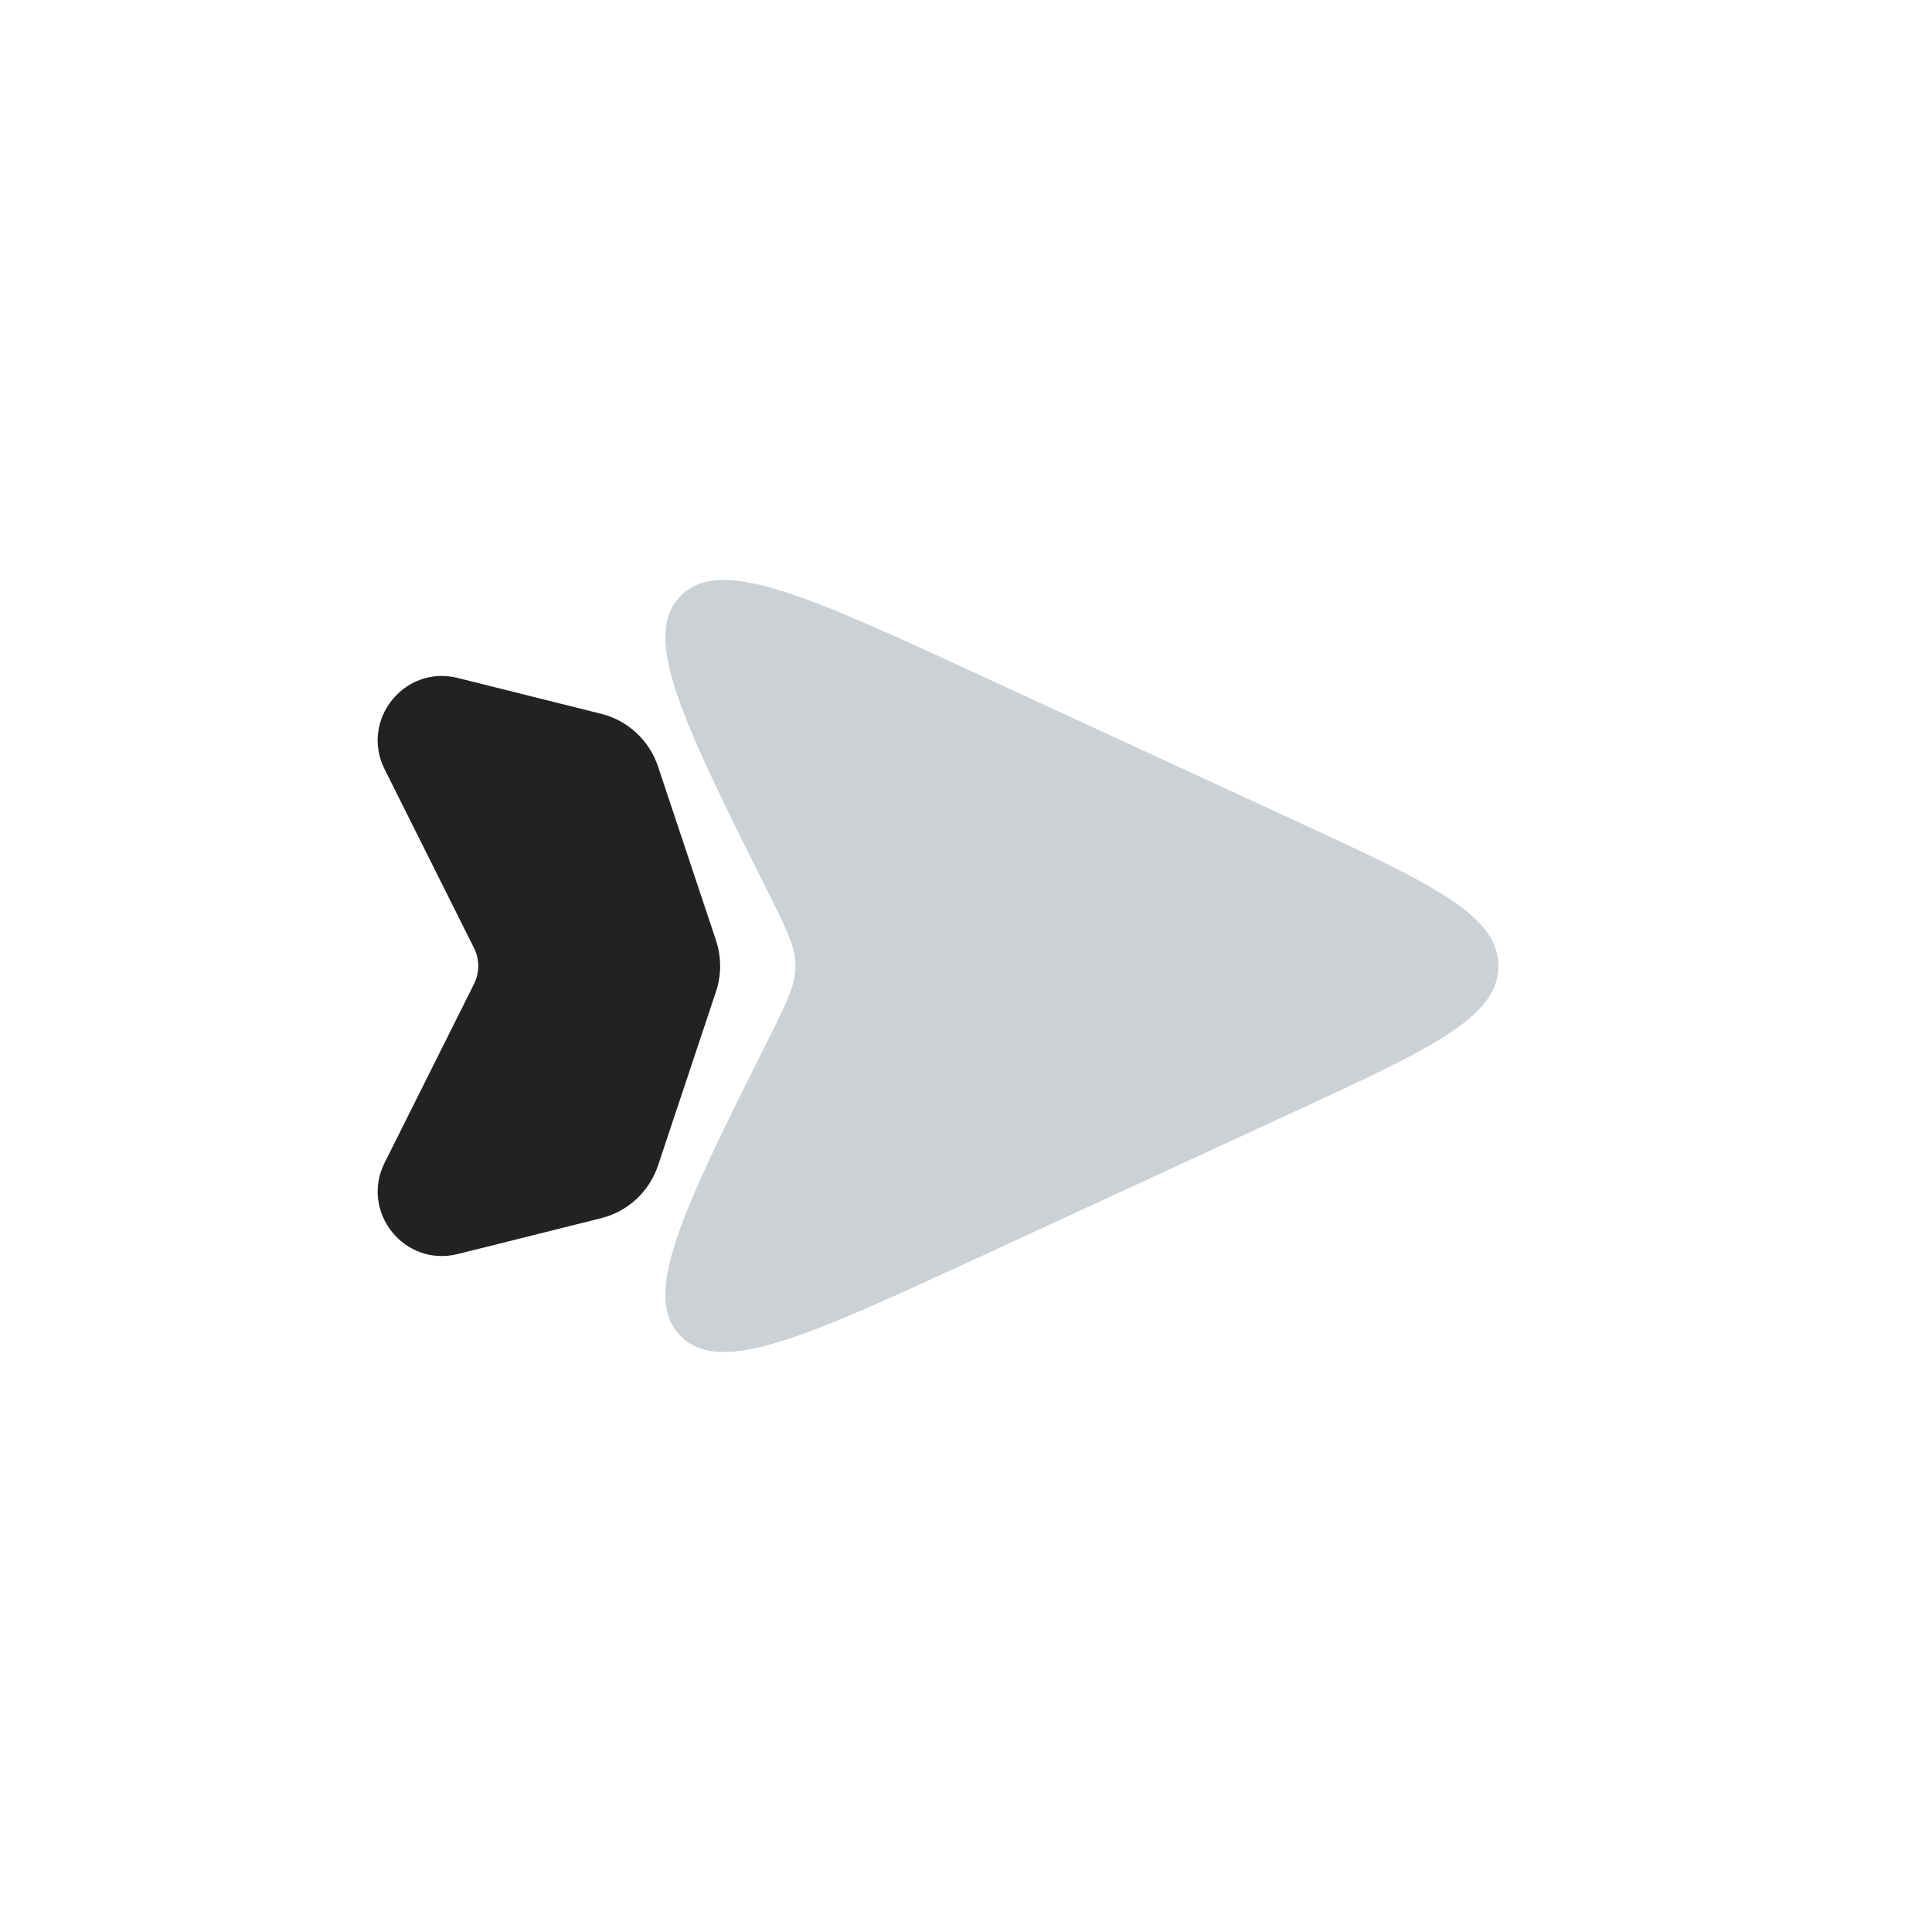
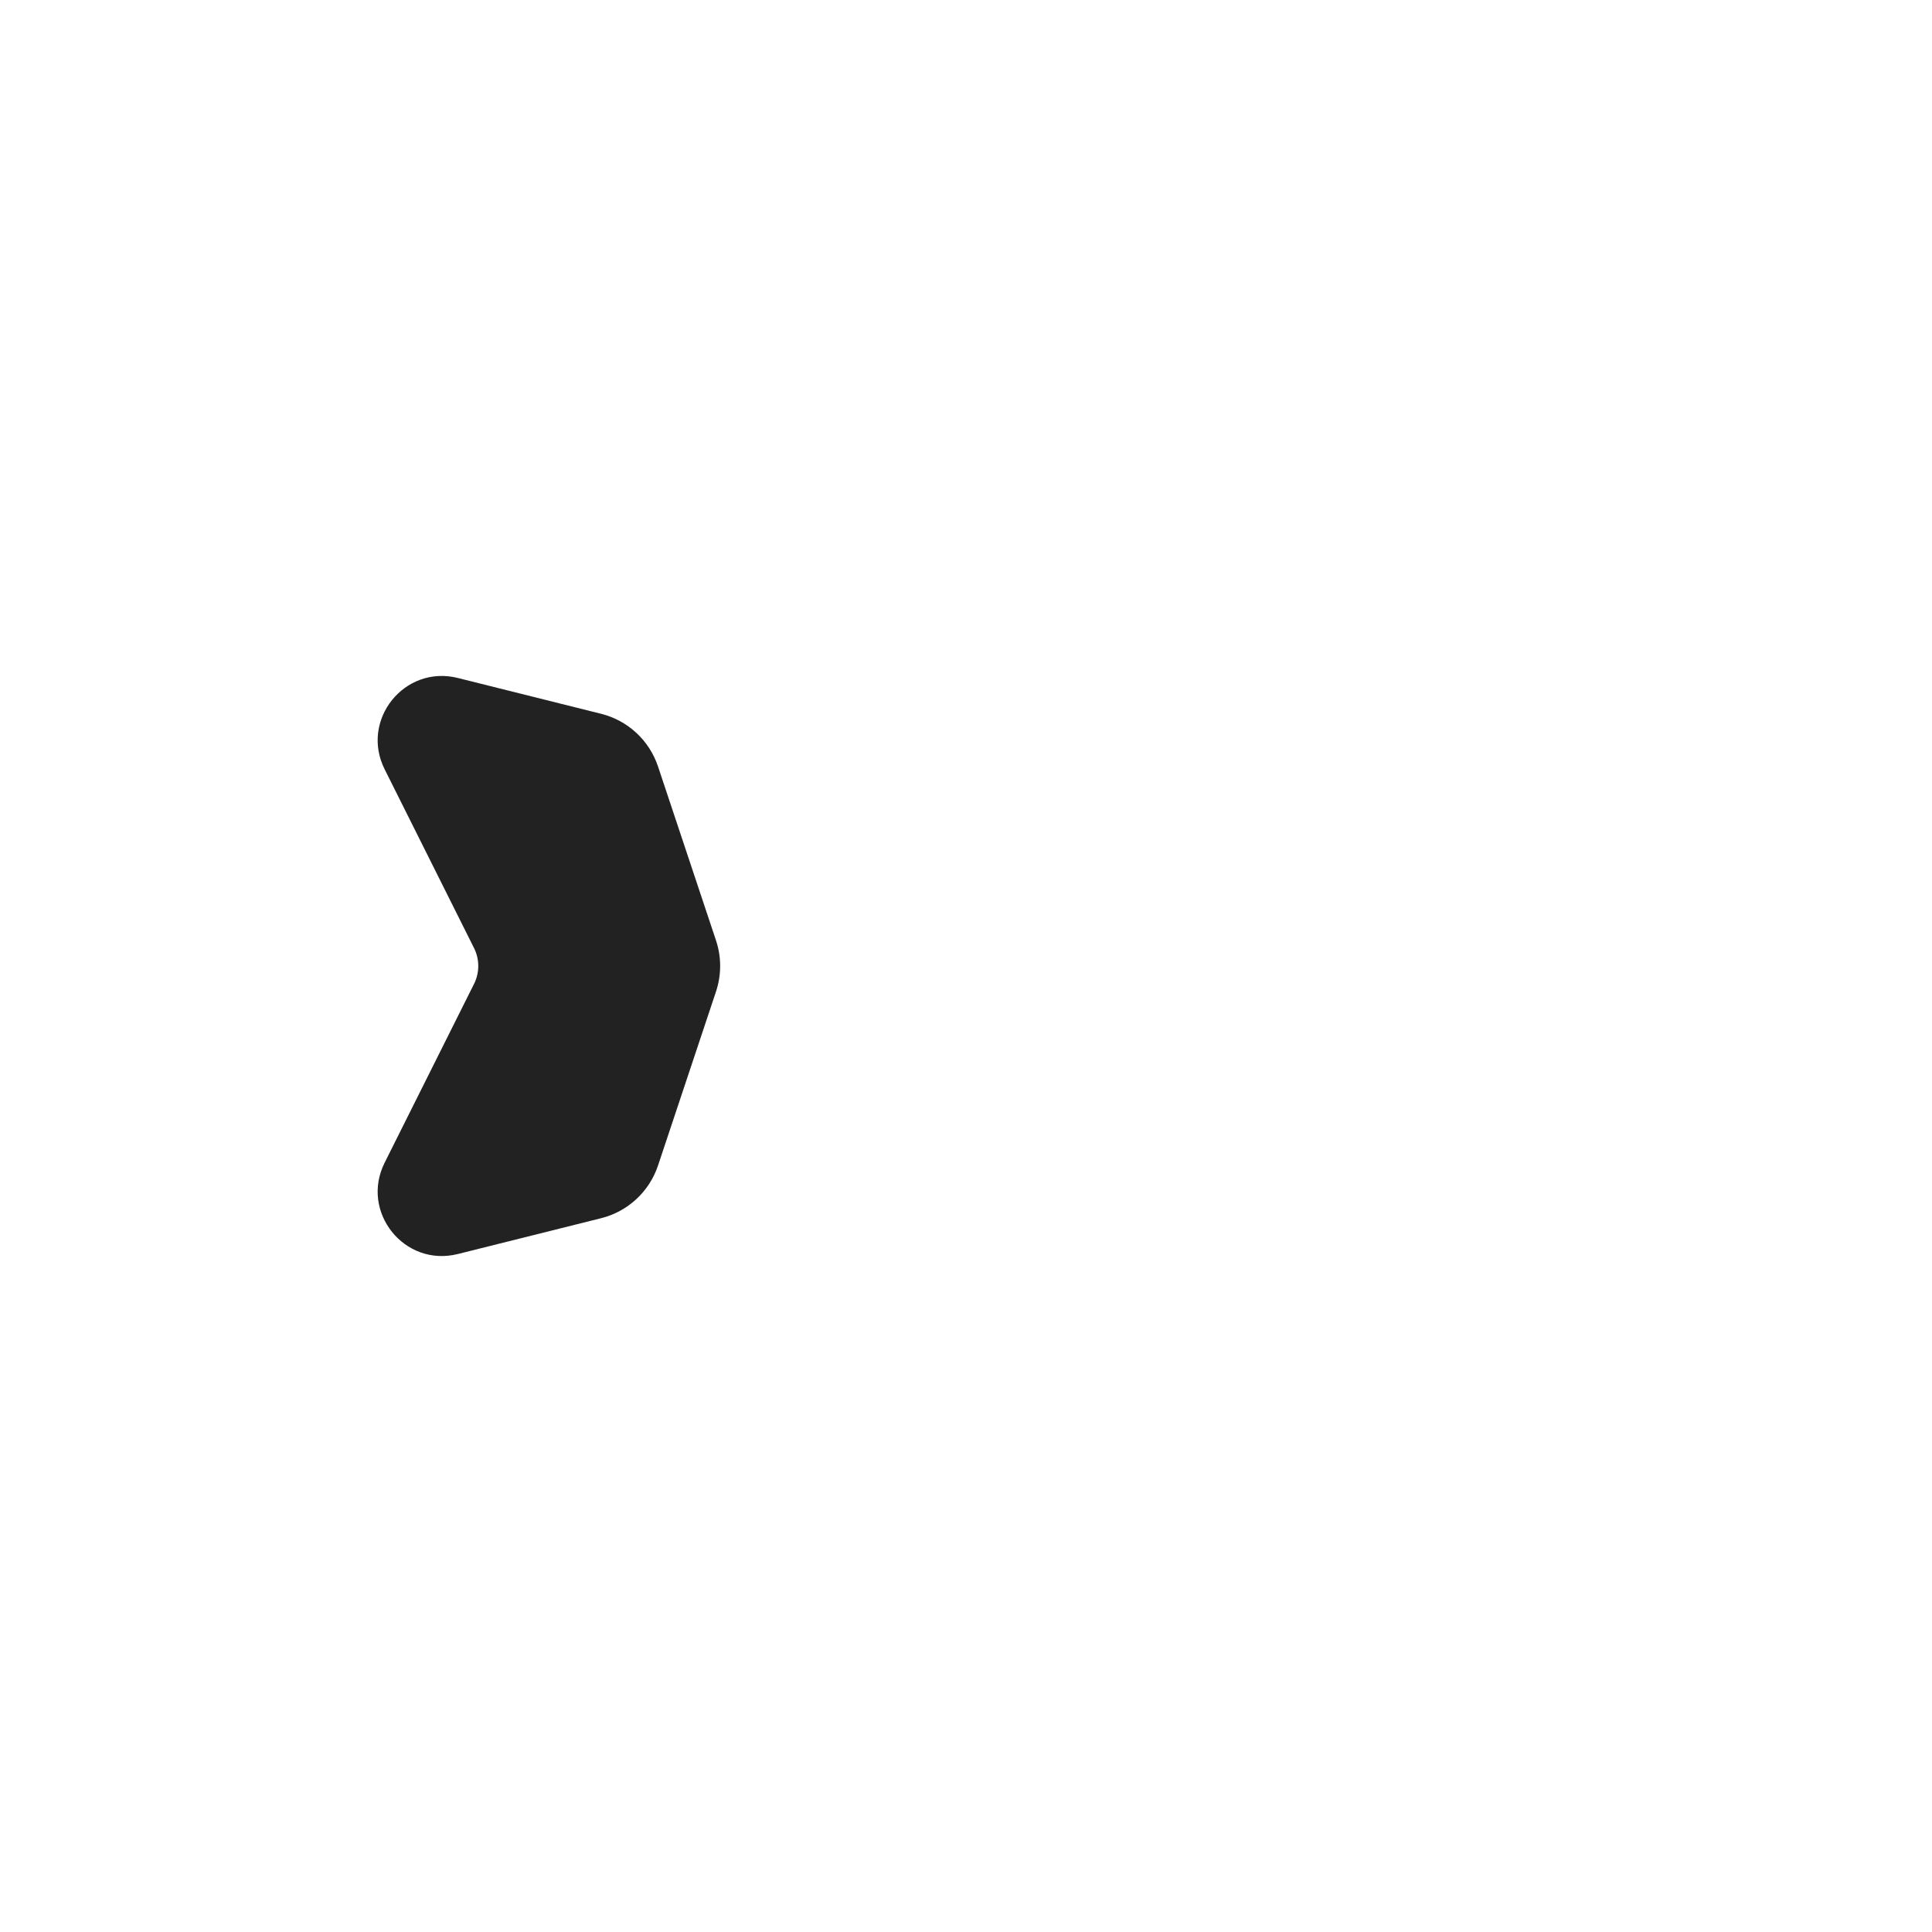
<svg xmlns="http://www.w3.org/2000/svg" width="800px" height="800px" viewBox="0 0 24 24" fill="none">
-   <path d="M16.066 10.184L12.177 8.389C10.022 7.395 8.945 6.898 8.451 7.407C7.958 7.916 8.489 8.979 9.552 11.105C9.772 11.544 9.882 11.764 9.882 12C9.882 12.236 9.772 12.456 9.552 12.895C8.489 15.021 7.958 16.084 8.451 16.593C8.945 17.102 10.022 16.605 12.177 15.611L16.066 13.816C17.764 13.032 18.614 12.64 18.614 12C18.614 11.36 17.764 10.968 16.066 10.184Z" fill="#2A4157" fill-opacity="0.24" />
  <path d="M8.895 11.684L8.174 9.521C8.065 9.196 7.799 8.95 7.467 8.867L5.687 8.422C5.024 8.256 4.472 8.944 4.778 9.556L5.888 11.776C5.959 11.917 5.959 12.083 5.888 12.224L4.778 14.444C4.472 15.056 5.024 15.744 5.687 15.578L7.467 15.133C7.799 15.05 8.065 14.804 8.174 14.479L8.895 12.316C8.963 12.111 8.963 11.889 8.895 11.684Z" fill="#222222" />
</svg>